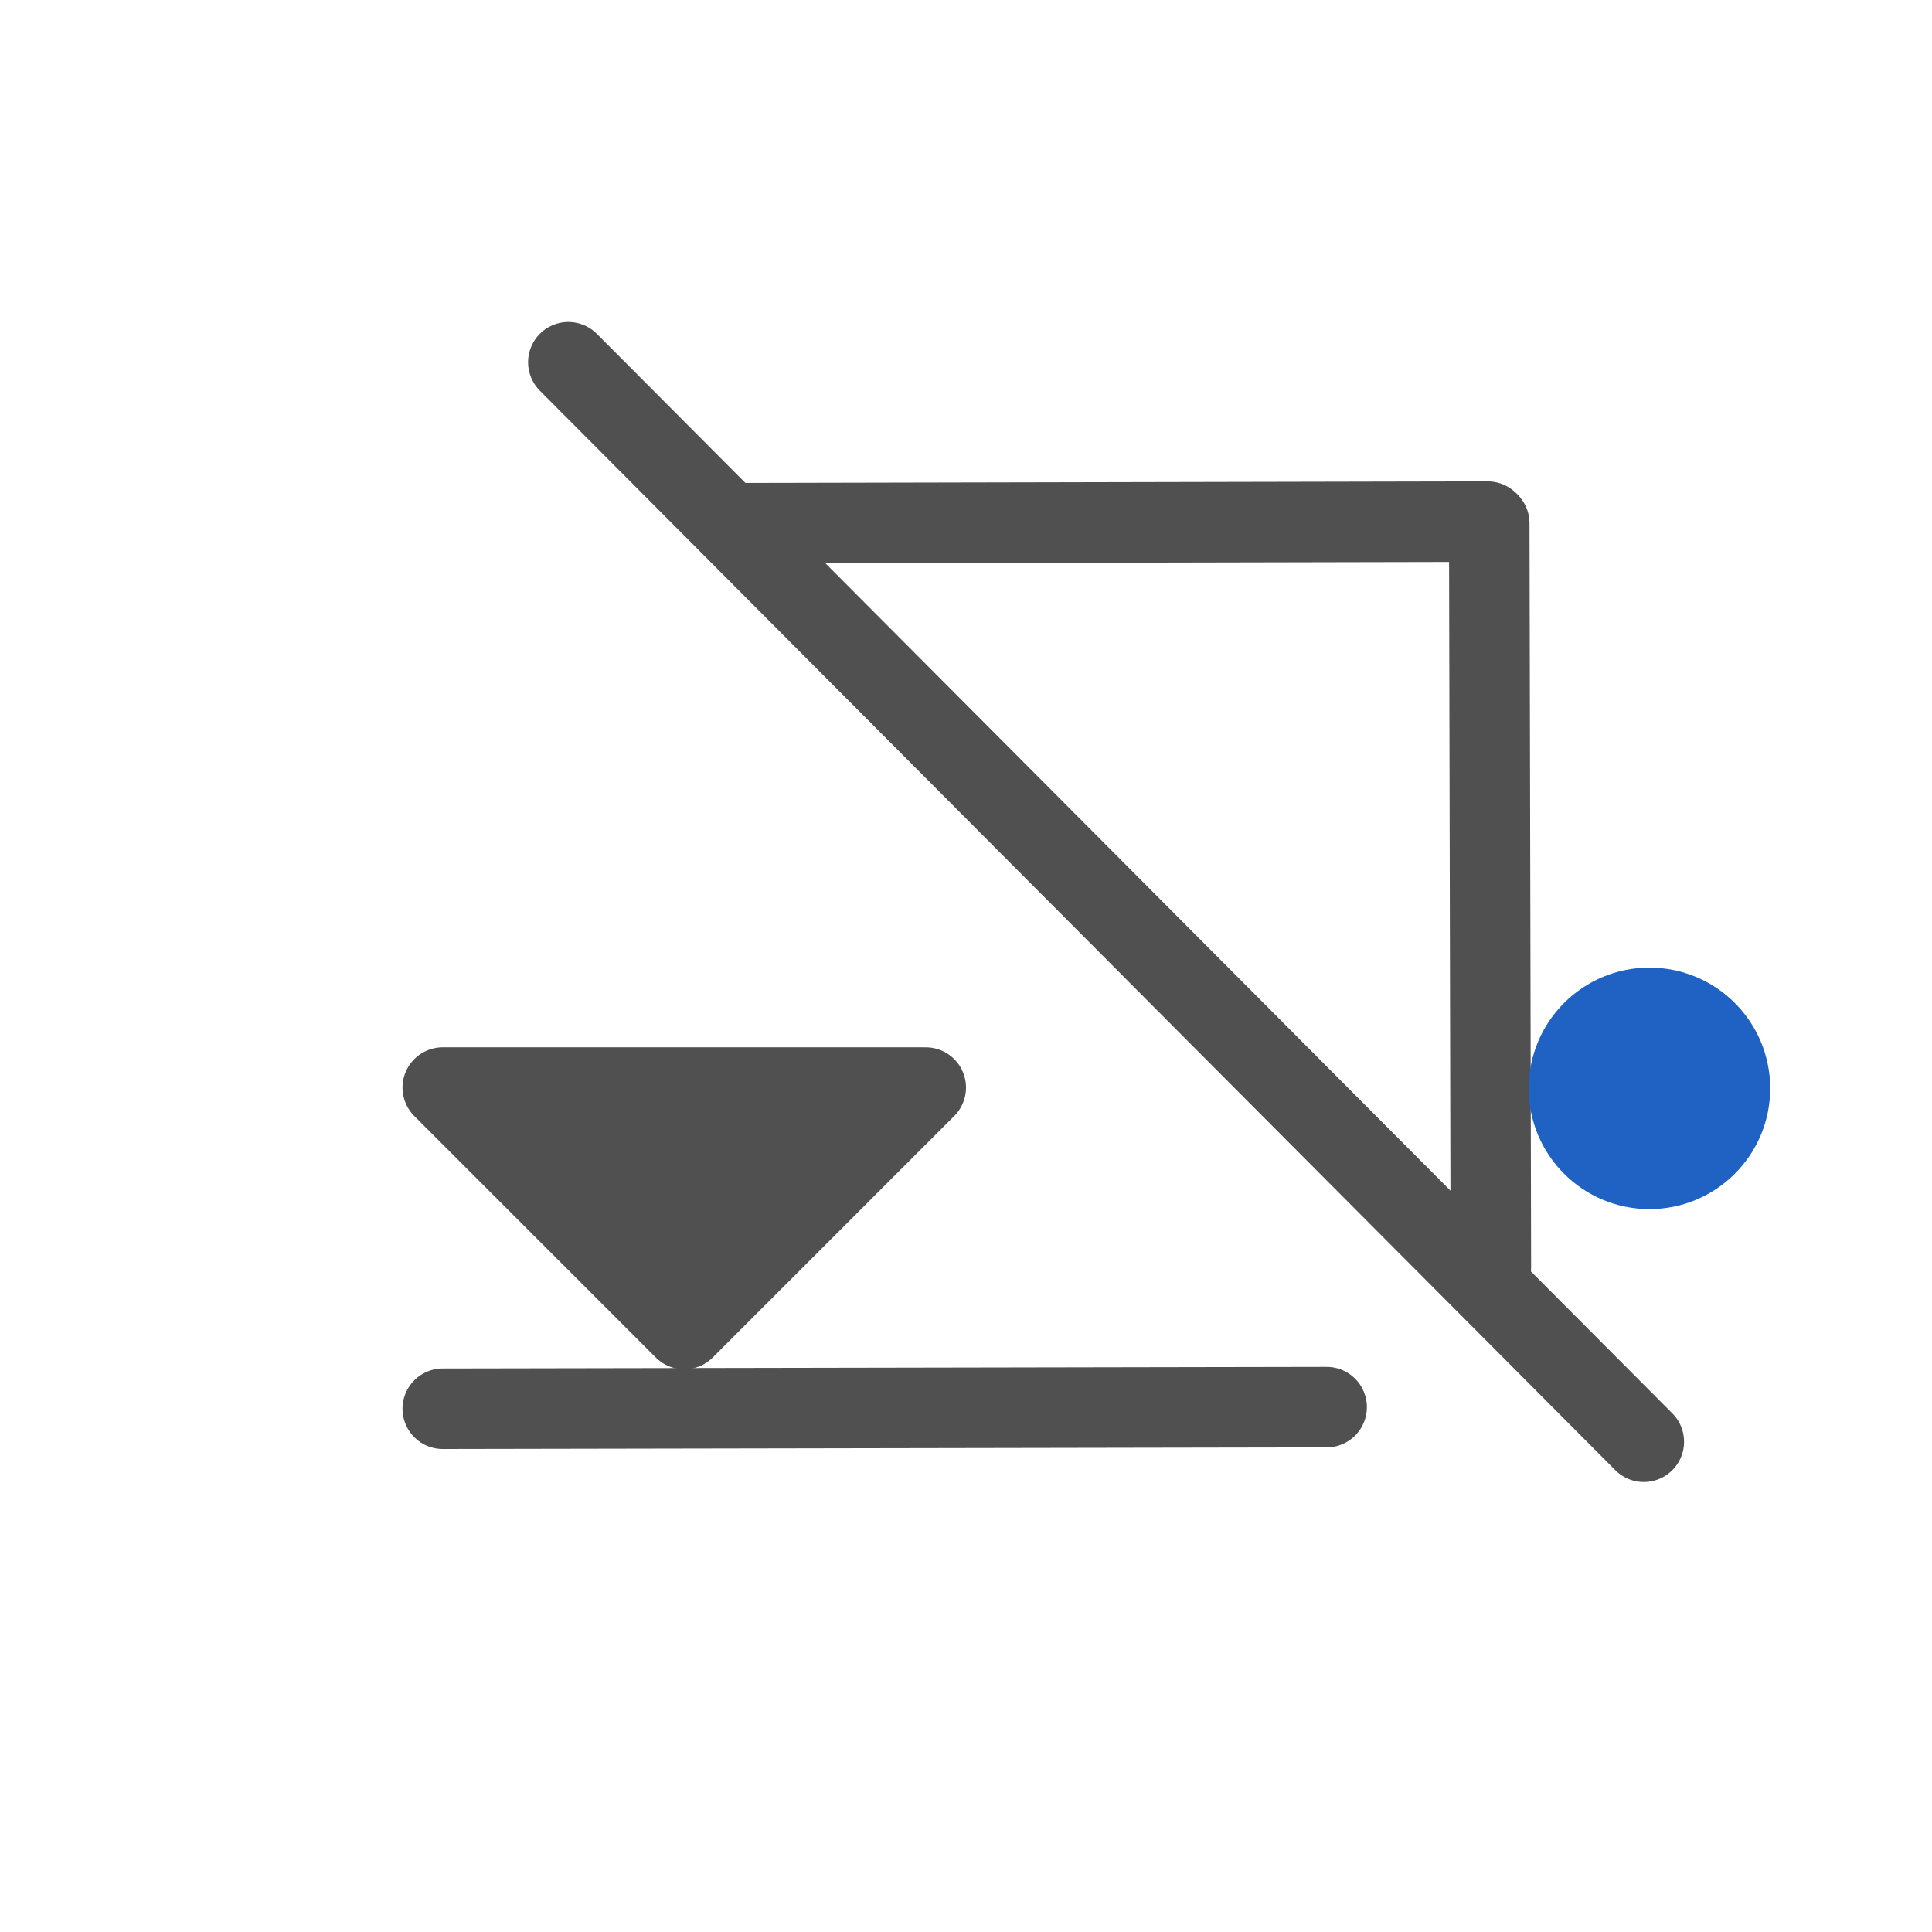
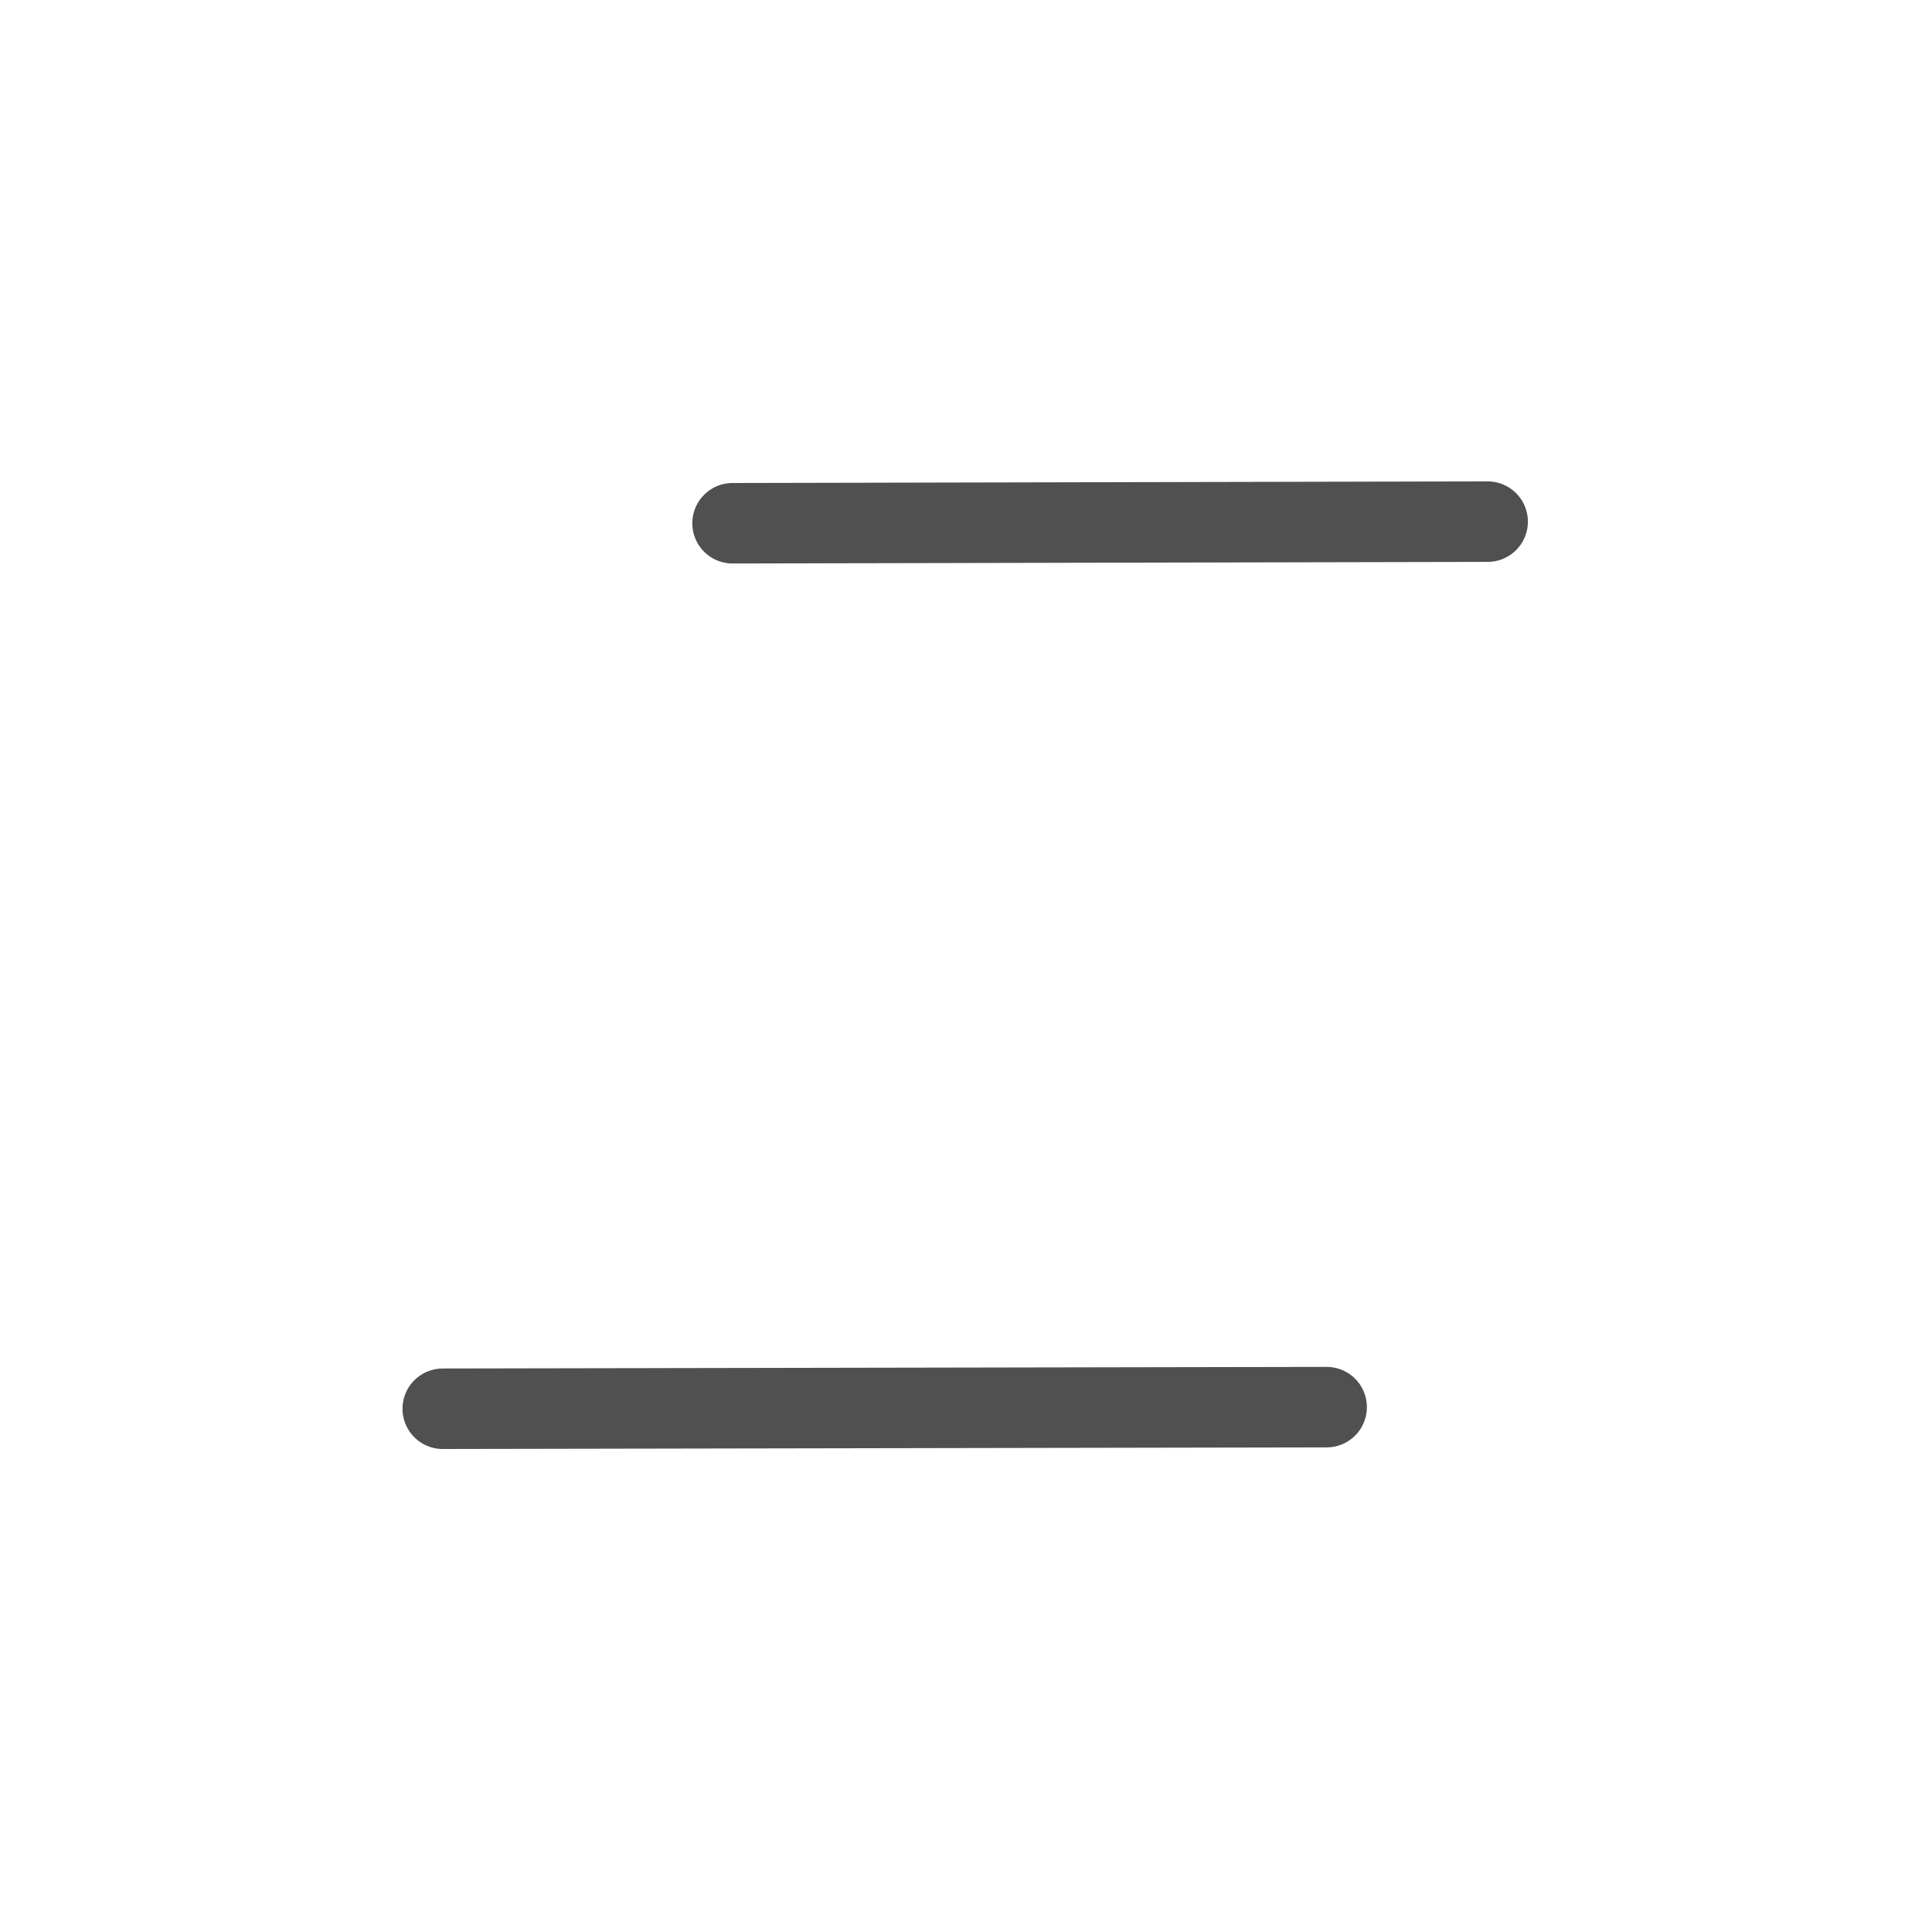
<svg xmlns="http://www.w3.org/2000/svg" id="icon" viewBox="0 0 24 24">
  <defs>
    <style>.cls-1{fill:none;stroke-linecap:round;}.cls-1,.cls-2{stroke:#505050;stroke-linejoin:round;}.cls-2{fill:#505050;}.cls-3{fill:#2062c4;}</style>
  </defs>
  <line class="cls-1" x1="5.5" y1="17.5" x2="16.48" y2="17.48" />
  <line class="cls-1" x1="9.1" y1="6.5" x2="18.48" y2="6.48" />
-   <line class="cls-1" x1="7.06" y1="4.5" x2="20.42" y2="17.91" />
-   <polygon class="cls-2" points="8.5 16.51 11.5 13.51 5.5 13.51 8.5 16.51" />
-   <line class="cls-1" x1="18.52" y1="15.74" x2="18.5" y2="6.5" />
-   <circle class="cls-3" cx="20.49" cy="13.52" r="1.5" />
</svg>